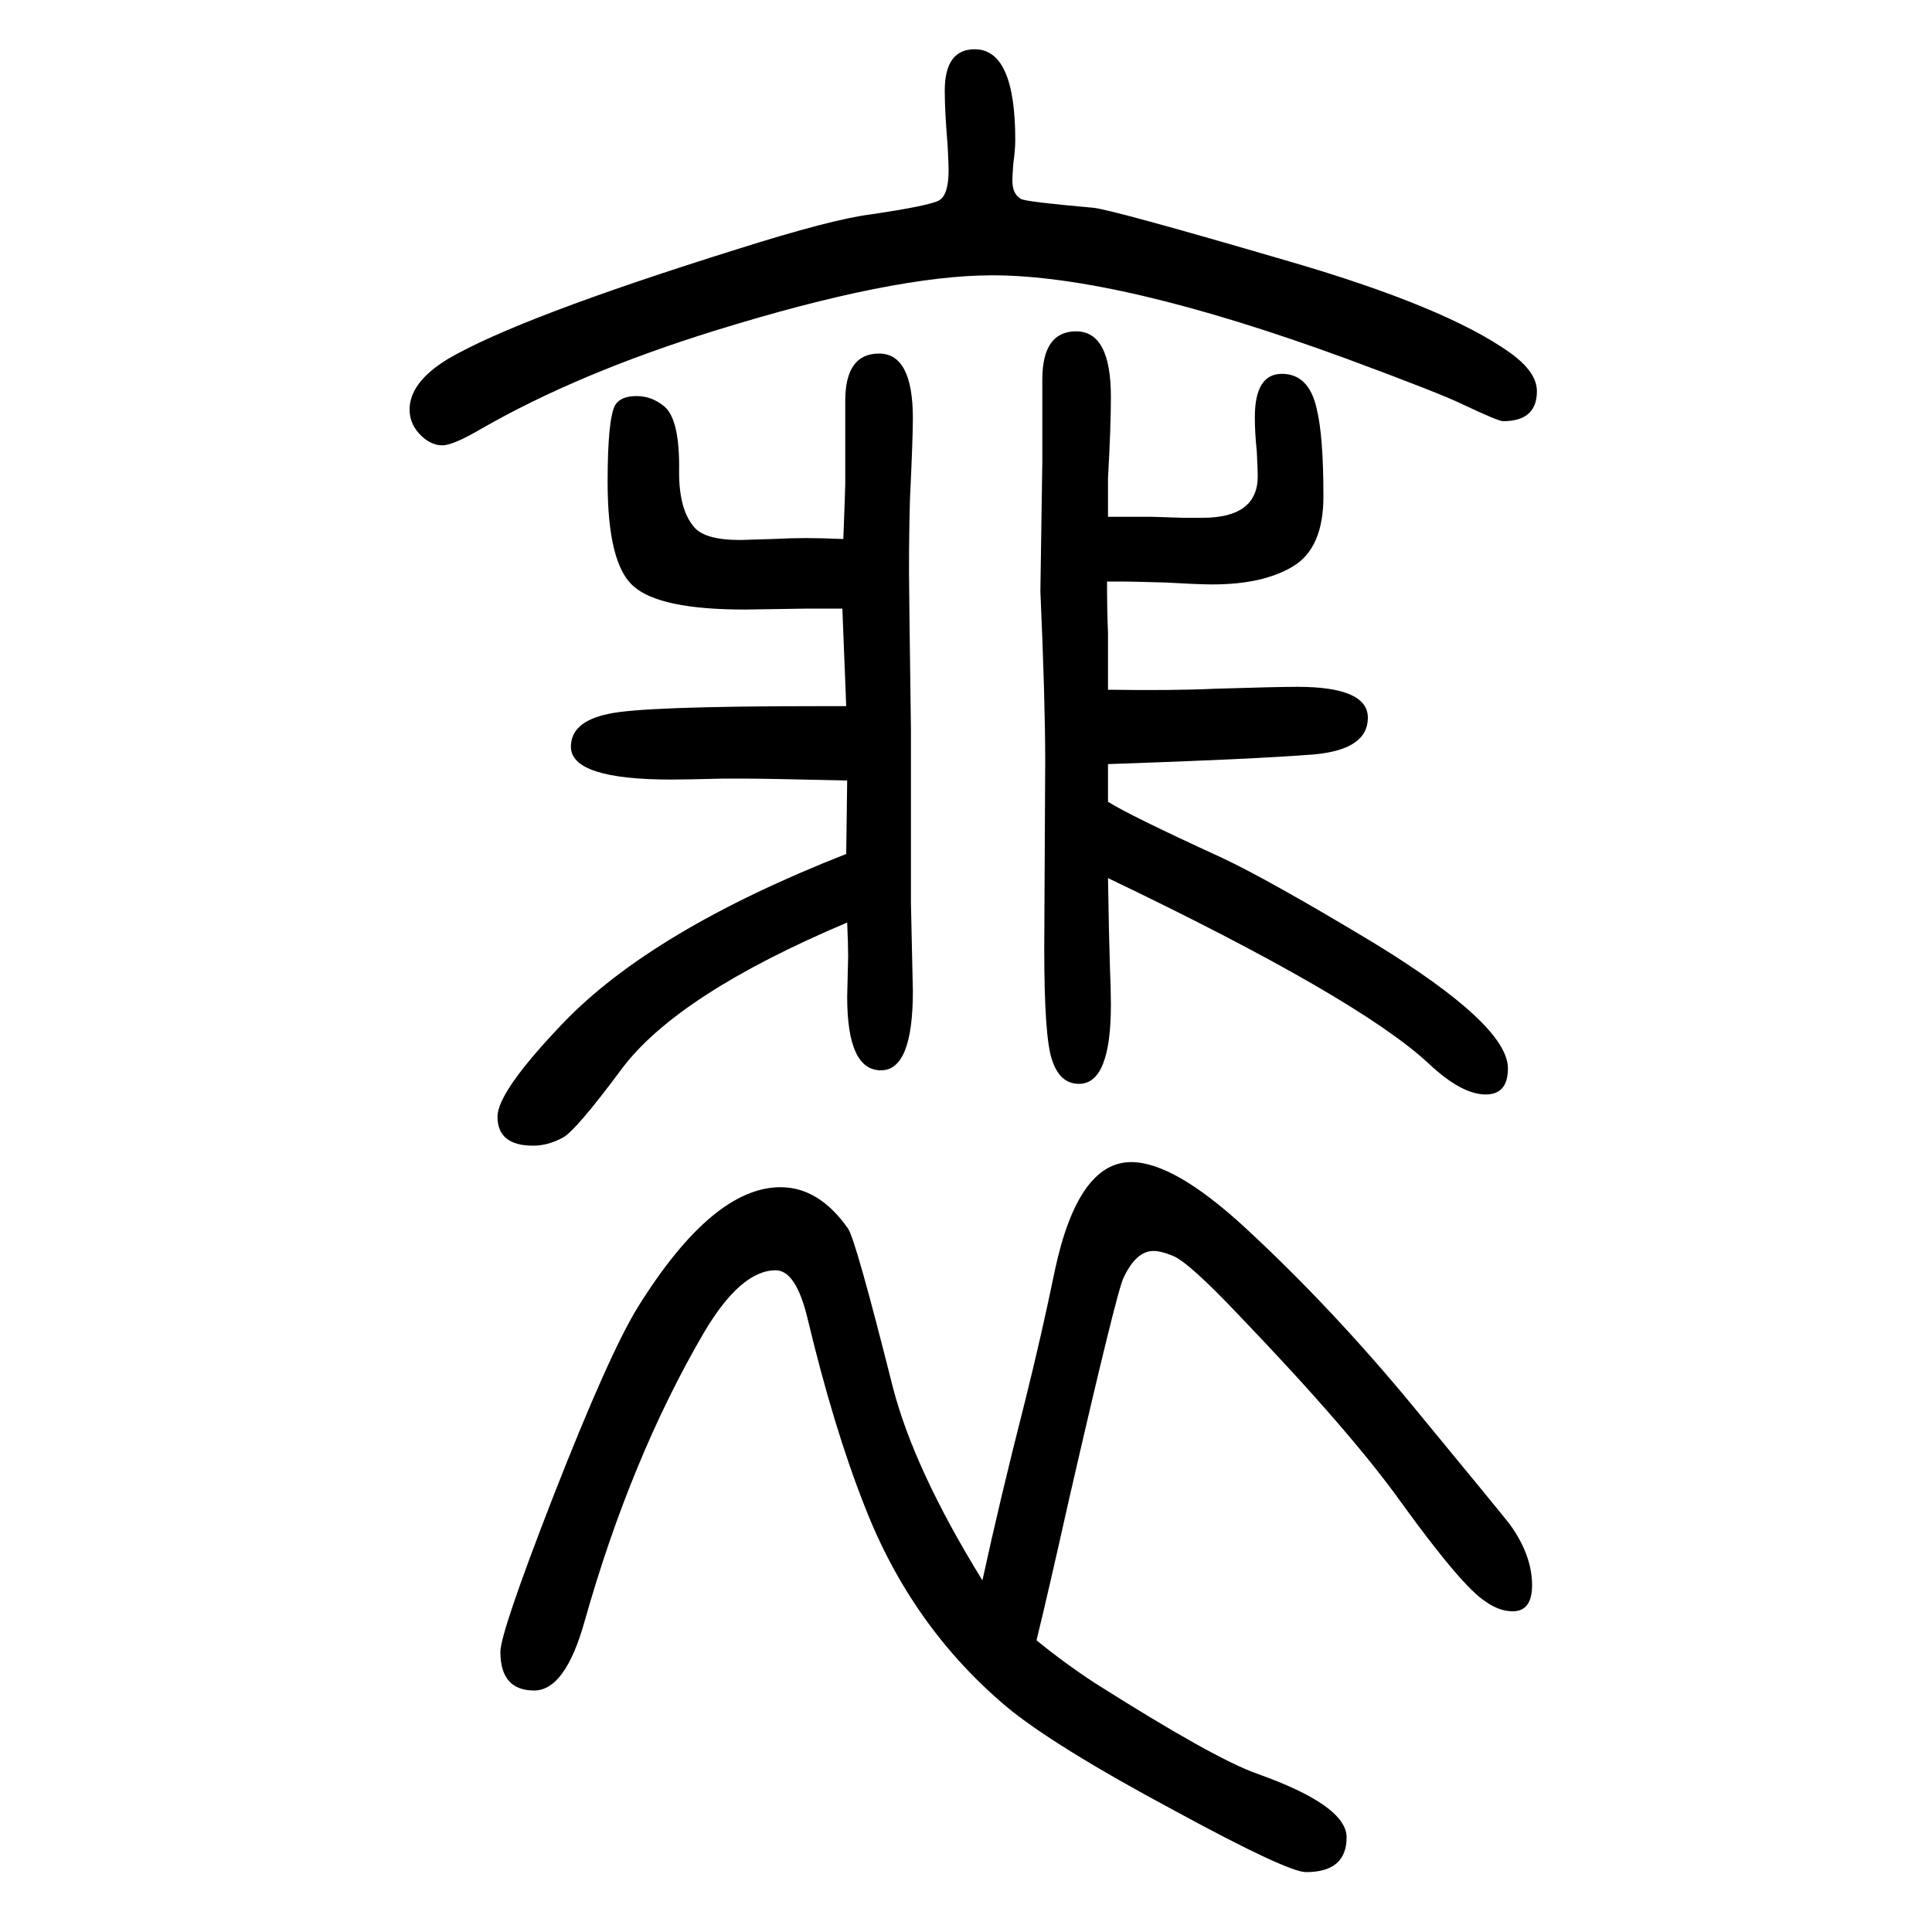
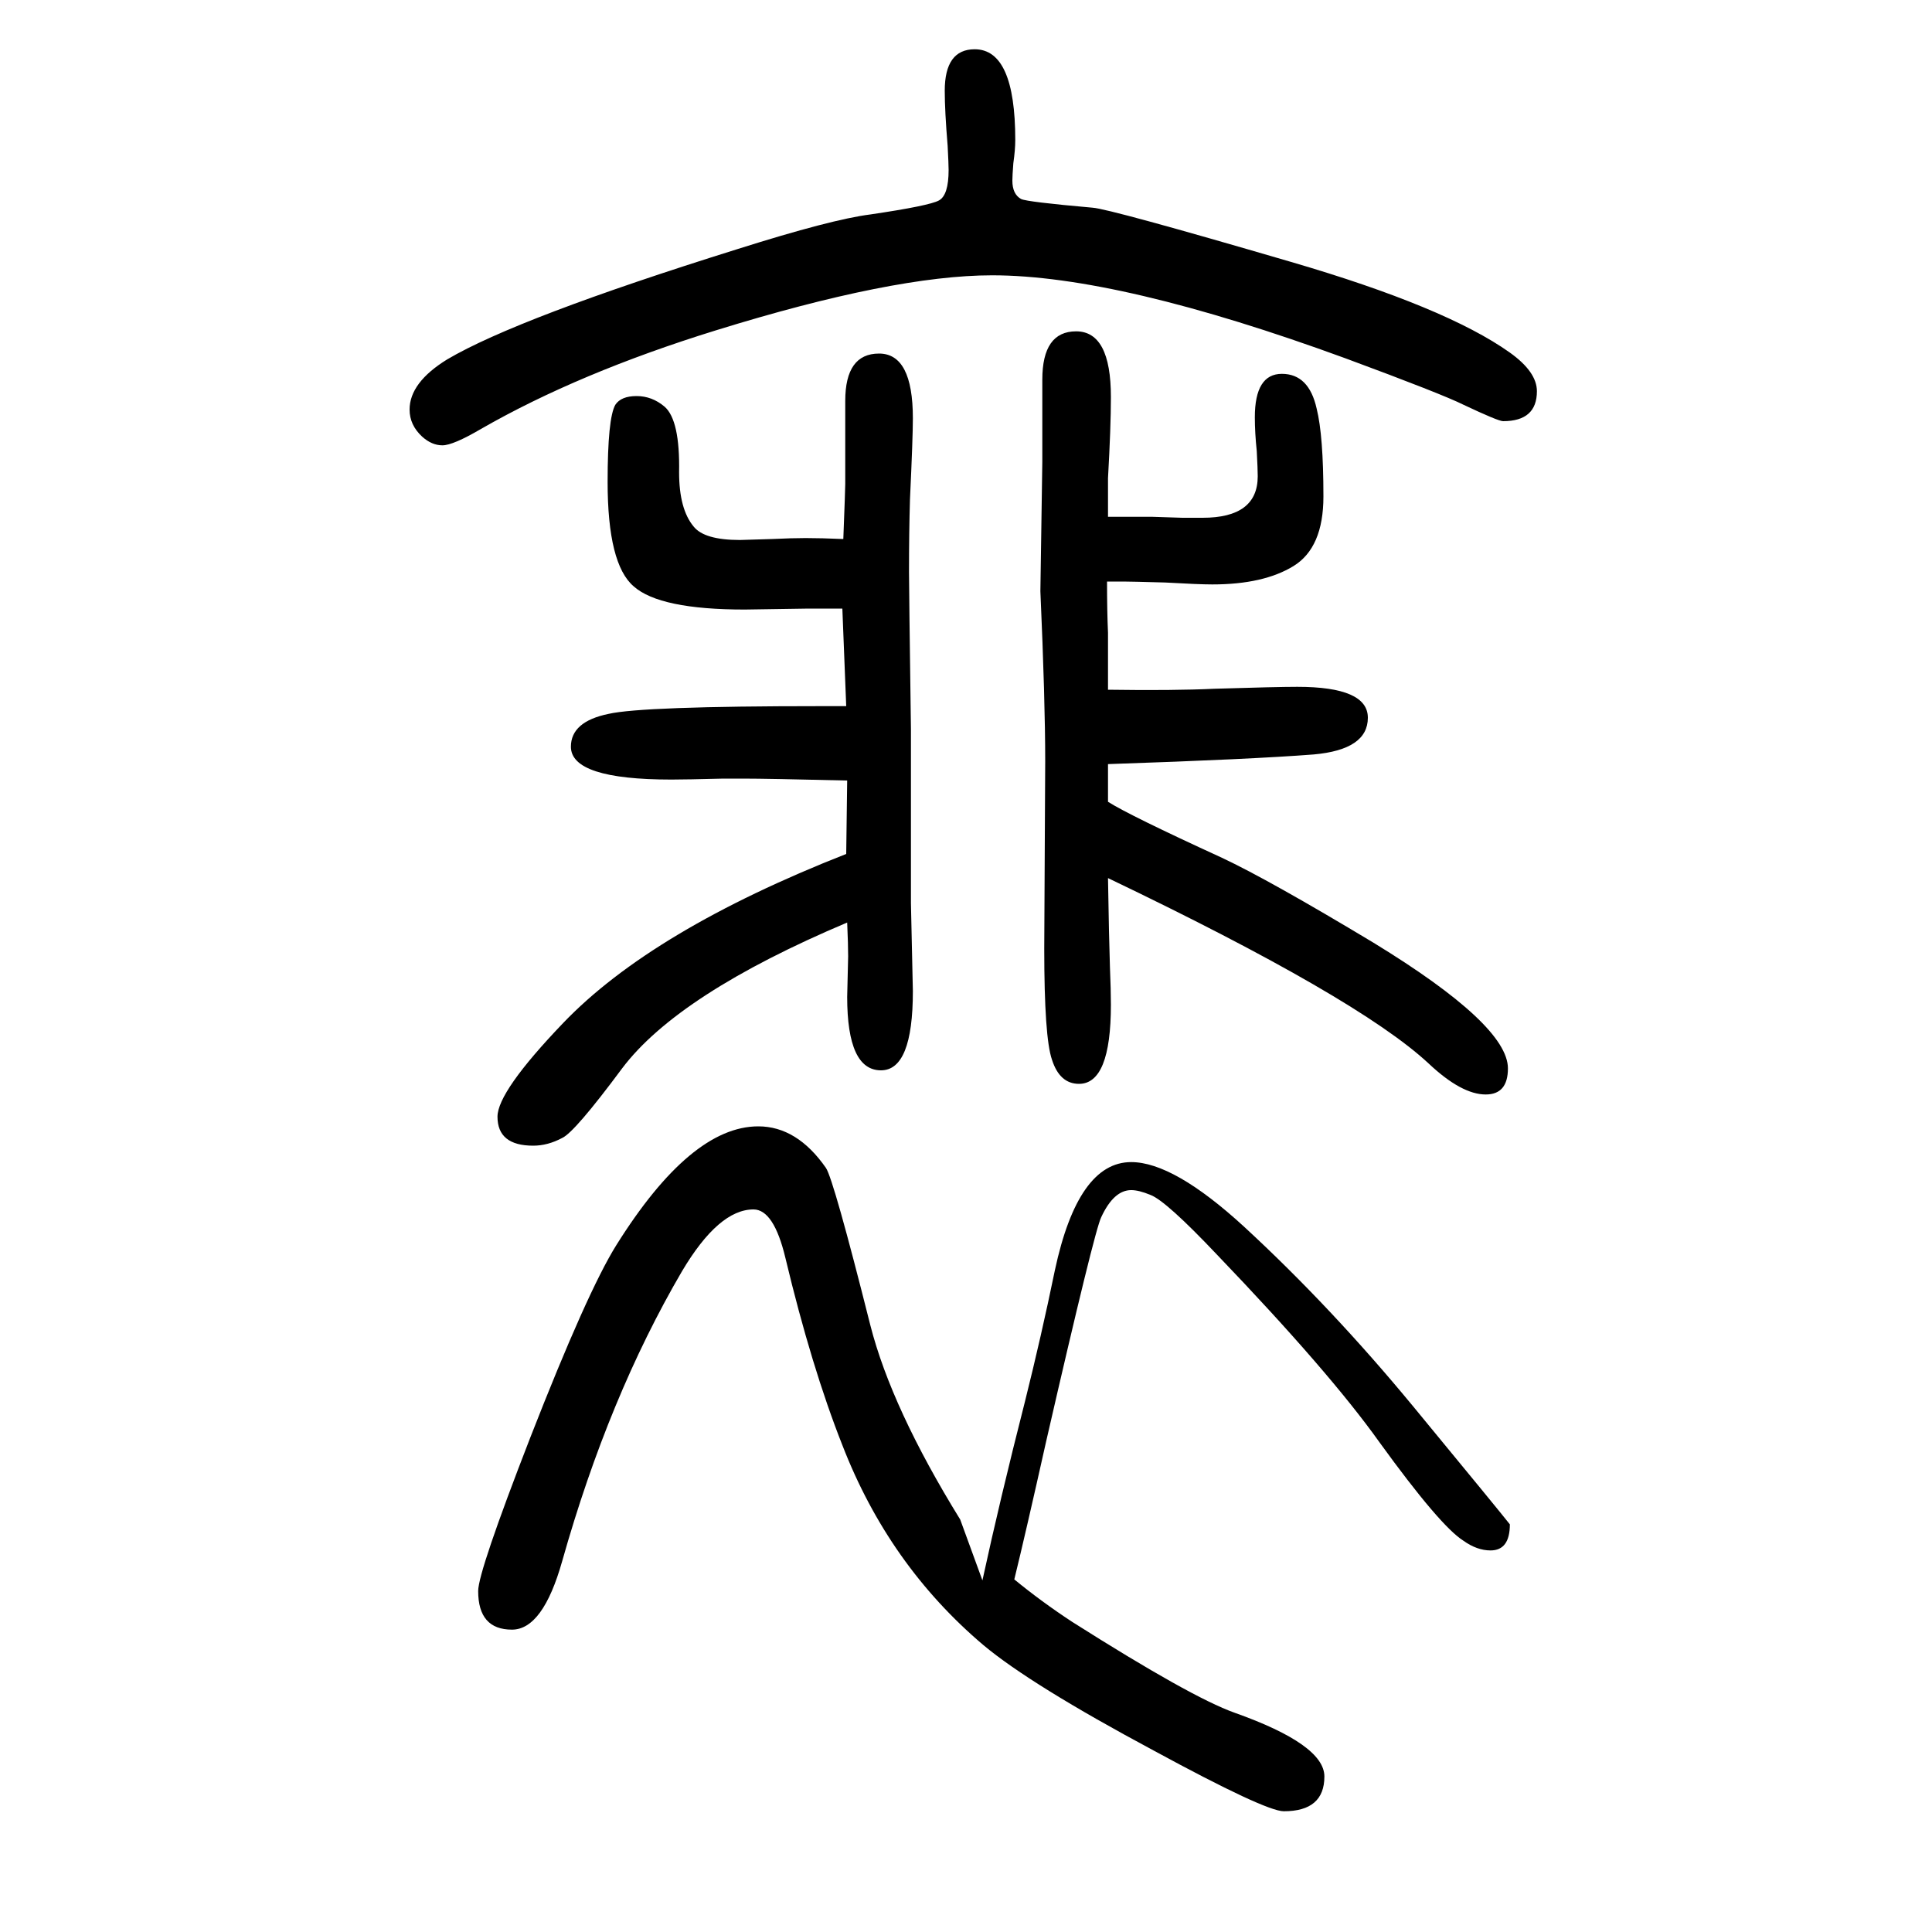
<svg xmlns="http://www.w3.org/2000/svg" height="100" width="100" version="1.1">
-   <path d="M1147 1115h46l31 -1h21q57 0 57 43q0 7 -1 26q-2 19 -2 35q0 45 28 45t36 -36q7 -28 7 -91q0 -53 -31 -72t-84 -19q-14 0 -49 2q-36 1 -43 1h-17q0 -31 1 -53v-59q68 -1 110 1q65 2 86 2q73 0 73 -32q0 -33 -56 -38q-64 -5 -213 -10v-39q22 -14 118 -58q49 -23 157 -88 q139 -85 139 -130q0 -27 -23 -27q-25 0 -59 32q-73 68 -332 192q1 -62 2 -92q1 -24 1 -39q0 -82 -33 -82q-20 0 -28 25q-8 23 -8 115l1 194q0 63 -5 176l2 134v85q0 50 35 50q36 0 36 -68q0 -31 -3 -84v-40zM872 1020h-35l-66 -1q-88 0 -115 24q-27 23 -27 108q0 66 8 80 q6 9 22 9t29 -11q16 -14 15 -68q0 -38 15 -56q11 -14 48 -14q3 0 33 1q21 1 35 1q16 0 39 -1q2 52 2 57v86q0 49 35 49t35 -67q0 -20 -3 -84q-1 -34 -1 -75q0 -16 2 -163v-180l2 -91q0 -82 -33 -82q-35 0 -35 76l1 42q0 12 -1 35q-175 -74 -233 -151q-49 -66 -62 -72 q-15 -8 -30 -8q-37 0 -37 30q0 26 68 97q92 96 293 175l1 76q-83 2 -108 2h-20q-39 -1 -54 -1q-104 0 -104 34q0 26 39 34q35 8 219 8h27zM1017 14q18 83 44 185q17 68 31 136q24 112 79 112q44 0 117 -67q90 -83 175 -186q89 -108 100 -122q23 -32 23 -63q0 -27 -20 -27 q-14 0 -28 10q-24 15 -87 102q-52 73 -168 194q-53 56 -69 62q-12 5 -20 5q-18 0 -31 -28q-7 -14 -57 -232q-21 -94 -33 -143q28 -23 60 -44q123 -78 168 -94q93 -33 93 -66q0 -36 -42 -36q-19 0 -135 63q-127 68 -176 109q-98 83 -146 207q-32 81 -59 194q-12 50 -33 50 q-36 0 -74 -64q-76 -130 -124 -300q-20 -71 -52 -71q-35 0 -35 40q0 20 54 159q59 151 89 199q77 123 147 123q40 0 70 -43q8 -12 46 -163q22 -86 93 -201zM1027 1365q-102 0 -286 -57q-142 -44 -243 -102q-29 -17 -40 -17t-21 9q-13 12 -13 28q0 28 39 52q73 43 300 114 q98 31 138 36q61 9 71 14.5t10 31.5q0 6 -1 25q-3 36 -3 57q0 43 31 43q42 0 42 -94q0 -10 -2 -24q-1 -13 -1 -18q0 -14 9 -19q6 -3 74 -9q17 -1 205 -56q161 -47 227 -94q28 -20 28 -40q0 -31 -35 -31q-5 0 -41 17q-22 11 -122 48q-235 86 -366 86z" style="" transform="scale(0.05 -0.05) translate(0 -1650)" />
+   <path d="M1147 1115h46l31 -1h21q57 0 57 43q0 7 -1 26q-2 19 -2 35q0 45 28 45t36 -36q7 -28 7 -91q0 -53 -31 -72t-84 -19q-14 0 -49 2q-36 1 -43 1h-17q0 -31 1 -53v-59q68 -1 110 1q65 2 86 2q73 0 73 -32q0 -33 -56 -38q-64 -5 -213 -10v-39q22 -14 118 -58q49 -23 157 -88 q139 -85 139 -130q0 -27 -23 -27q-25 0 -59 32q-73 68 -332 192q1 -62 2 -92q1 -24 1 -39q0 -82 -33 -82q-20 0 -28 25q-8 23 -8 115l1 194q0 63 -5 176l2 134v85q0 50 35 50q36 0 36 -68q0 -31 -3 -84v-40zM872 1020h-35l-66 -1q-88 0 -115 24q-27 23 -27 108q0 66 8 80 q6 9 22 9t29 -11q16 -14 15 -68q0 -38 15 -56q11 -14 48 -14q3 0 33 1q21 1 35 1q16 0 39 -1q2 52 2 57v86q0 49 35 49t35 -67q0 -20 -3 -84q-1 -34 -1 -75q0 -16 2 -163v-180l2 -91q0 -82 -33 -82q-35 0 -35 76l1 42q0 12 -1 35q-175 -74 -233 -151q-49 -66 -62 -72 q-15 -8 -30 -8q-37 0 -37 30q0 26 68 97q92 96 293 175l1 76q-83 2 -108 2h-20q-39 -1 -54 -1q-104 0 -104 34q0 26 39 34q35 8 219 8h27zM1017 14q18 83 44 185q17 68 31 136q24 112 79 112q44 0 117 -67q90 -83 175 -186q89 -108 100 -122q0 -27 -20 -27 q-14 0 -28 10q-24 15 -87 102q-52 73 -168 194q-53 56 -69 62q-12 5 -20 5q-18 0 -31 -28q-7 -14 -57 -232q-21 -94 -33 -143q28 -23 60 -44q123 -78 168 -94q93 -33 93 -66q0 -36 -42 -36q-19 0 -135 63q-127 68 -176 109q-98 83 -146 207q-32 81 -59 194q-12 50 -33 50 q-36 0 -74 -64q-76 -130 -124 -300q-20 -71 -52 -71q-35 0 -35 40q0 20 54 159q59 151 89 199q77 123 147 123q40 0 70 -43q8 -12 46 -163q22 -86 93 -201zM1027 1365q-102 0 -286 -57q-142 -44 -243 -102q-29 -17 -40 -17t-21 9q-13 12 -13 28q0 28 39 52q73 43 300 114 q98 31 138 36q61 9 71 14.5t10 31.5q0 6 -1 25q-3 36 -3 57q0 43 31 43q42 0 42 -94q0 -10 -2 -24q-1 -13 -1 -18q0 -14 9 -19q6 -3 74 -9q17 -1 205 -56q161 -47 227 -94q28 -20 28 -40q0 -31 -35 -31q-5 0 -41 17q-22 11 -122 48q-235 86 -366 86z" style="" transform="scale(0.05 -0.05) translate(0 -1650)" />
</svg>